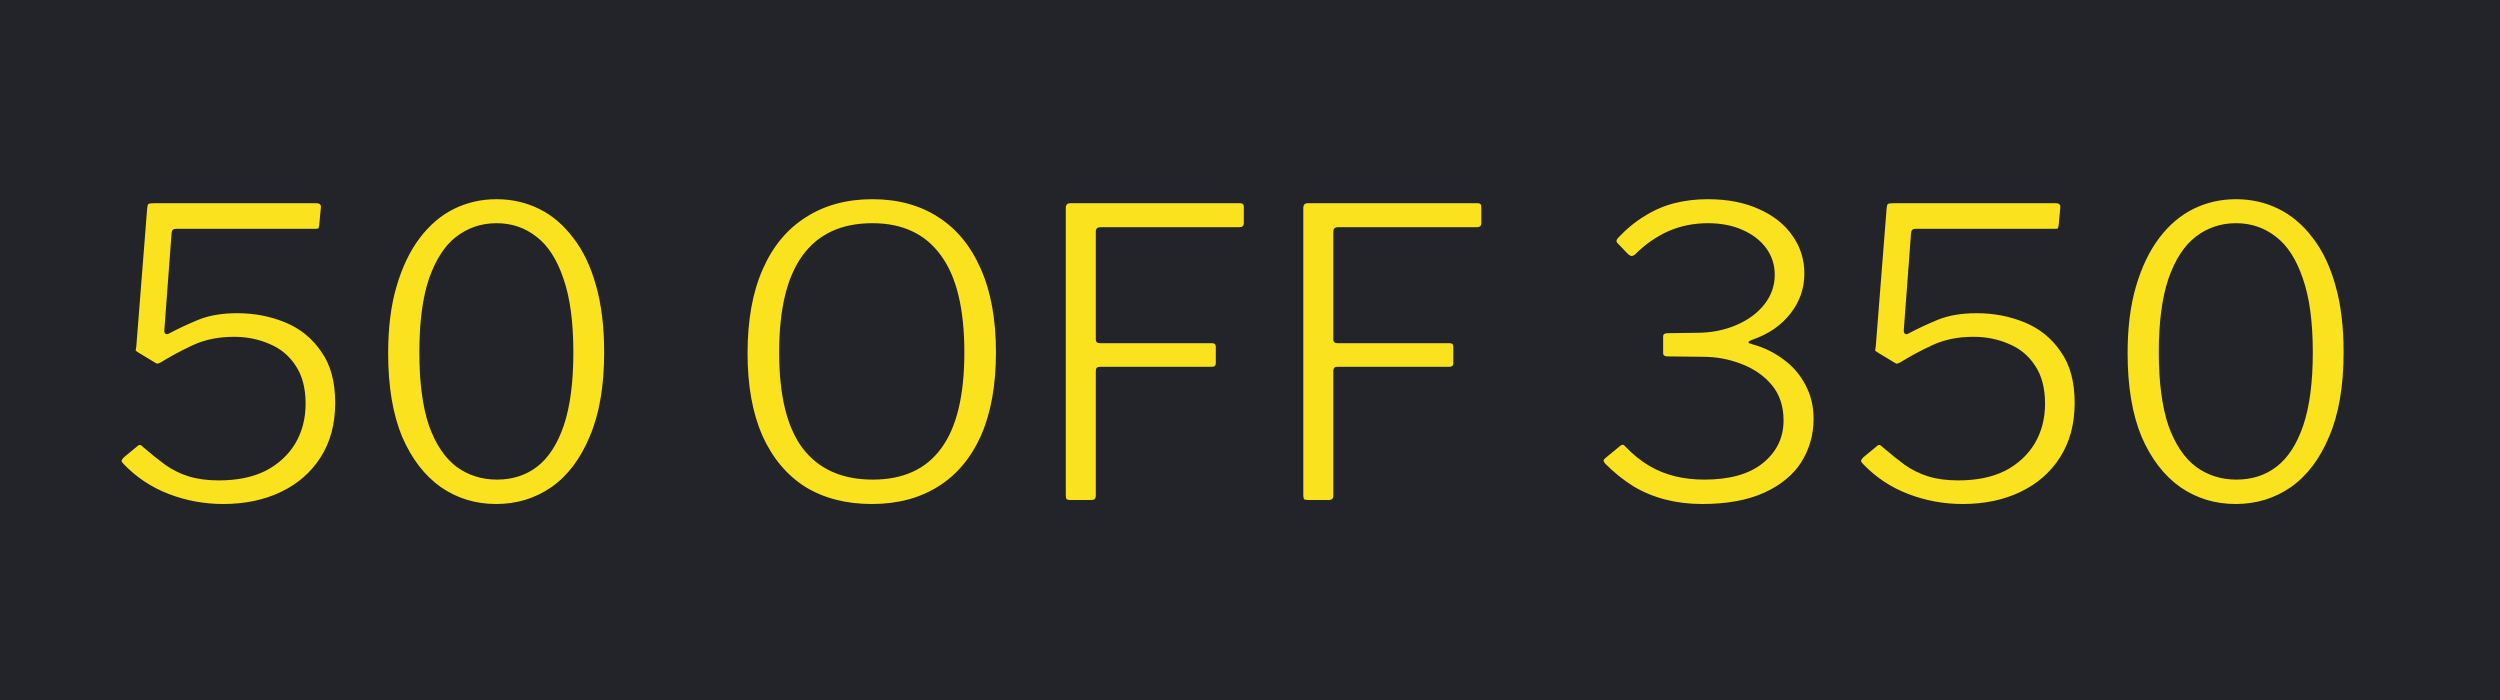
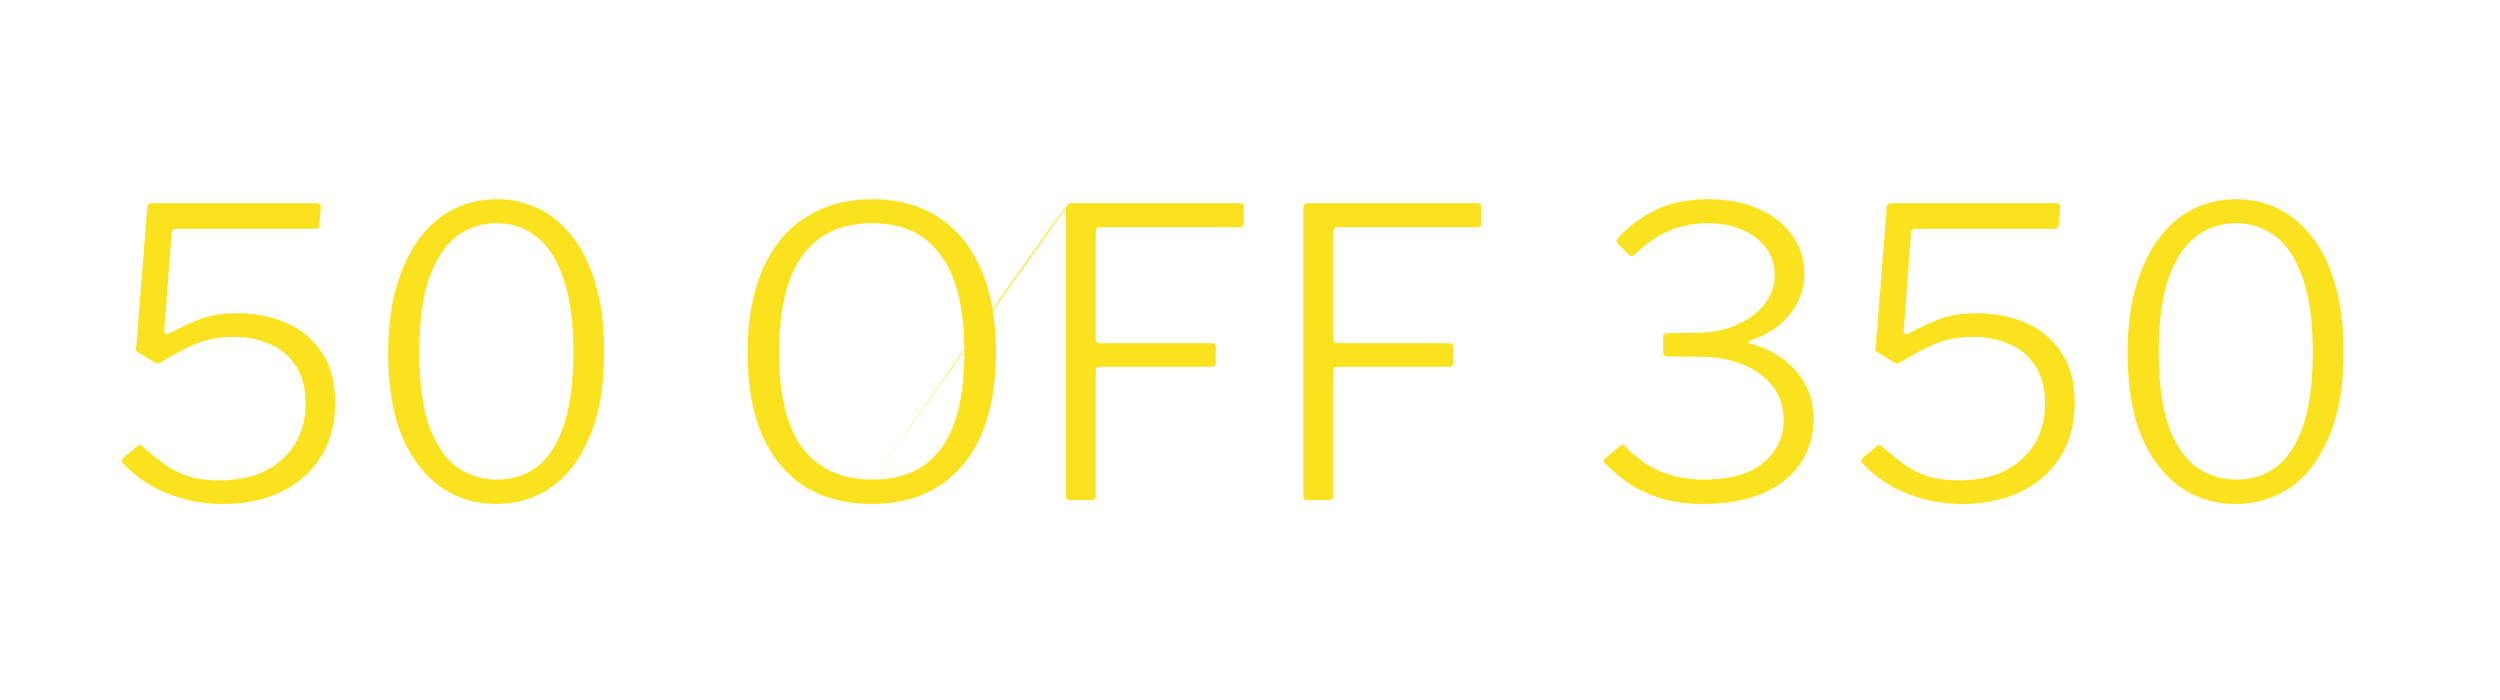
<svg xmlns="http://www.w3.org/2000/svg" width="50" height="14" viewBox="0 0 50 14" fill="none">
-   <rect width="50" height="14" fill="#22242A" />
-   <path d="M6.312 4.064C6.36 4.064 6.389 4.072 6.4 4.088C6.416 4.099 6.421 4.123 6.416 4.16L6.384 4.504C6.379 4.536 6.373 4.557 6.368 4.568C6.368 4.573 6.344 4.576 6.296 4.576H3.52C3.467 4.576 3.437 4.603 3.432 4.656L3.288 6.584C3.283 6.621 3.288 6.651 3.304 6.672C3.325 6.688 3.349 6.688 3.376 6.672C3.568 6.571 3.768 6.477 3.976 6.392C4.189 6.307 4.445 6.264 4.744 6.264C5.085 6.264 5.405 6.325 5.704 6.448C6.003 6.571 6.243 6.765 6.424 7.032C6.611 7.293 6.704 7.635 6.704 8.056C6.704 8.483 6.605 8.848 6.408 9.152C6.216 9.451 5.952 9.68 5.616 9.84C5.28 10 4.896 10.08 4.464 10.08C4.085 10.08 3.723 10.013 3.376 9.88C3.029 9.747 2.728 9.547 2.472 9.28C2.445 9.253 2.432 9.232 2.432 9.216C2.437 9.195 2.453 9.171 2.48 9.144L2.752 8.92C2.784 8.888 2.819 8.893 2.856 8.936C3.011 9.069 3.16 9.189 3.304 9.296C3.448 9.397 3.605 9.475 3.776 9.528C3.947 9.581 4.147 9.608 4.376 9.608C4.744 9.608 5.056 9.544 5.312 9.416C5.568 9.283 5.765 9.101 5.904 8.872C6.043 8.637 6.112 8.371 6.112 8.072C6.112 7.763 6.045 7.509 5.912 7.312C5.784 7.115 5.611 6.971 5.392 6.88C5.173 6.784 4.936 6.736 4.68 6.736C4.371 6.736 4.096 6.792 3.856 6.904C3.616 7.016 3.403 7.131 3.216 7.248C3.173 7.269 3.147 7.277 3.136 7.272C3.131 7.267 3.112 7.256 3.08 7.24L2.776 7.056C2.733 7.029 2.712 7.013 2.712 7.008C2.717 6.997 2.723 6.963 2.728 6.904L2.944 4.16C2.949 4.117 2.957 4.091 2.968 4.08C2.984 4.069 3.027 4.064 3.096 4.064H6.312ZM9.931 3.984C10.235 3.984 10.518 4.048 10.779 4.176C11.041 4.304 11.27 4.499 11.467 4.76C11.665 5.016 11.817 5.336 11.923 5.72C12.03 6.099 12.083 6.541 12.083 7.048C12.083 7.72 11.987 8.28 11.795 8.728C11.609 9.176 11.353 9.515 11.027 9.744C10.702 9.968 10.334 10.08 9.923 10.08C9.513 10.08 9.145 9.968 8.819 9.744C8.494 9.515 8.235 9.179 8.043 8.736C7.857 8.288 7.763 7.731 7.763 7.064C7.763 6.552 7.819 6.107 7.931 5.728C8.043 5.344 8.198 5.021 8.395 4.76C8.593 4.499 8.822 4.304 9.083 4.176C9.345 4.048 9.627 3.984 9.931 3.984ZM9.939 9.592C10.249 9.592 10.515 9.507 10.739 9.336C10.969 9.16 11.147 8.885 11.275 8.512C11.403 8.133 11.467 7.645 11.467 7.048C11.467 6.44 11.401 5.947 11.267 5.568C11.139 5.189 10.961 4.912 10.731 4.736C10.502 4.555 10.235 4.464 9.931 4.464C9.627 4.464 9.358 4.555 9.123 4.736C8.894 4.912 8.713 5.192 8.579 5.576C8.451 5.955 8.387 6.445 8.387 7.048C8.387 7.645 8.451 8.133 8.579 8.512C8.713 8.885 8.897 9.16 9.131 9.336C9.366 9.507 9.635 9.592 9.939 9.592ZM17.439 10.08C16.921 10.08 16.476 9.965 16.103 9.736C15.735 9.501 15.449 9.16 15.247 8.712C15.049 8.259 14.951 7.709 14.951 7.064C14.951 6.403 15.052 5.843 15.255 5.384C15.457 4.925 15.745 4.579 16.119 4.344C16.492 4.104 16.935 3.984 17.447 3.984C17.959 3.984 18.399 4.104 18.767 4.344C19.135 4.579 19.417 4.923 19.615 5.376C19.817 5.829 19.919 6.387 19.919 7.048C19.919 7.699 19.82 8.251 19.623 8.704C19.425 9.152 19.14 9.493 18.767 9.728C18.393 9.963 17.951 10.08 17.439 10.08ZM17.455 9.592C18.063 9.592 18.519 9.384 18.823 8.968C19.132 8.552 19.287 7.912 19.287 7.048C19.287 6.173 19.129 5.525 18.815 5.104C18.505 4.677 18.049 4.464 17.447 4.464C16.833 4.464 16.369 4.677 16.055 5.104C15.74 5.531 15.583 6.179 15.583 7.048C15.583 7.912 15.74 8.552 16.055 8.968C16.375 9.384 16.841 9.592 17.455 9.592ZM21.316 4.16C21.316 4.096 21.346 4.064 21.404 4.064H24.804C24.852 4.064 24.876 4.088 24.876 4.136V4.464C24.876 4.517 24.847 4.544 24.788 4.544H22.012C21.948 4.544 21.916 4.573 21.916 4.632V6.792C21.916 6.84 21.946 6.864 22.004 6.864H24.244C24.292 6.864 24.316 6.888 24.316 6.936V7.264C24.316 7.312 24.29 7.336 24.236 7.336H21.996C21.943 7.336 21.916 7.363 21.916 7.416V9.912C21.916 9.971 21.887 10 21.828 10H21.412C21.375 10 21.348 9.995 21.332 9.984C21.322 9.968 21.316 9.941 21.316 9.904V4.16ZM26.066 4.16C26.066 4.096 26.096 4.064 26.154 4.064H29.554C29.602 4.064 29.626 4.088 29.626 4.136V4.464C29.626 4.517 29.597 4.544 29.538 4.544H26.762C26.698 4.544 26.666 4.573 26.666 4.632V6.792C26.666 6.84 26.696 6.864 26.754 6.864H28.994C29.042 6.864 29.066 6.888 29.066 6.936V7.264C29.066 7.312 29.04 7.336 28.986 7.336H26.746C26.693 7.336 26.666 7.363 26.666 7.416V9.912C26.666 9.971 26.637 10 26.578 10H26.162C26.125 10 26.098 9.995 26.082 9.984C26.072 9.968 26.066 9.941 26.066 9.904V4.16ZM32.359 4.872C32.321 4.84 32.321 4.803 32.359 4.76C32.529 4.579 32.708 4.432 32.895 4.32C33.081 4.203 33.279 4.117 33.487 4.064C33.695 4.011 33.916 3.984 34.151 3.984C34.551 3.984 34.895 4.051 35.183 4.184C35.471 4.312 35.692 4.488 35.847 4.712C36.007 4.936 36.087 5.189 36.087 5.472C36.087 5.771 35.993 6.037 35.807 6.272C35.625 6.507 35.375 6.68 35.055 6.792C34.996 6.813 34.967 6.832 34.967 6.848C34.967 6.859 34.996 6.872 35.055 6.888C35.273 6.947 35.476 7.045 35.663 7.184C35.849 7.317 35.996 7.485 36.103 7.688C36.215 7.891 36.271 8.12 36.271 8.376C36.271 8.696 36.188 8.987 36.023 9.248C35.857 9.504 35.609 9.707 35.279 9.856C34.948 10.005 34.535 10.08 34.039 10.08C33.783 10.08 33.54 10.051 33.311 9.992C33.081 9.933 32.868 9.845 32.671 9.728C32.473 9.605 32.284 9.453 32.103 9.272C32.081 9.245 32.071 9.224 32.071 9.208C32.076 9.192 32.092 9.173 32.119 9.152L32.391 8.928C32.423 8.901 32.447 8.891 32.463 8.896C32.479 8.901 32.492 8.912 32.503 8.928C32.663 9.093 32.825 9.224 32.991 9.32C33.156 9.416 33.329 9.485 33.511 9.528C33.692 9.571 33.884 9.592 34.087 9.592C34.593 9.592 34.983 9.483 35.255 9.264C35.532 9.04 35.671 8.755 35.671 8.408C35.671 8.125 35.593 7.891 35.439 7.704C35.284 7.517 35.081 7.376 34.831 7.28C34.585 7.184 34.329 7.136 34.063 7.136L33.351 7.128C33.292 7.128 33.263 7.107 33.263 7.064V6.728C33.263 6.685 33.292 6.664 33.351 6.664L33.927 6.656C34.22 6.656 34.484 6.605 34.719 6.504C34.959 6.403 35.148 6.264 35.287 6.088C35.425 5.912 35.495 5.715 35.495 5.496C35.495 5.299 35.439 5.123 35.327 4.968C35.215 4.813 35.057 4.691 34.855 4.6C34.652 4.509 34.42 4.464 34.159 4.464C33.876 4.464 33.612 4.517 33.367 4.624C33.127 4.731 32.905 4.885 32.703 5.088C32.676 5.109 32.652 5.12 32.631 5.12C32.615 5.12 32.593 5.109 32.567 5.088L32.359 4.872ZM41.101 4.064C41.149 4.064 41.178 4.072 41.189 4.088C41.205 4.099 41.21 4.123 41.205 4.16L41.173 4.504C41.168 4.536 41.162 4.557 41.157 4.568C41.157 4.573 41.133 4.576 41.085 4.576H38.309C38.256 4.576 38.226 4.603 38.221 4.656L38.077 6.584C38.072 6.621 38.077 6.651 38.093 6.672C38.114 6.688 38.138 6.688 38.165 6.672C38.357 6.571 38.557 6.477 38.765 6.392C38.978 6.307 39.234 6.264 39.533 6.264C39.874 6.264 40.194 6.325 40.493 6.448C40.792 6.571 41.032 6.765 41.213 7.032C41.4 7.293 41.493 7.635 41.493 8.056C41.493 8.483 41.394 8.848 41.197 9.152C41.005 9.451 40.741 9.68 40.405 9.84C40.069 10 39.685 10.08 39.253 10.08C38.874 10.08 38.512 10.013 38.165 9.88C37.818 9.747 37.517 9.547 37.261 9.28C37.234 9.253 37.221 9.232 37.221 9.216C37.226 9.195 37.242 9.171 37.269 9.144L37.541 8.92C37.573 8.888 37.608 8.893 37.645 8.936C37.8 9.069 37.949 9.189 38.093 9.296C38.237 9.397 38.394 9.475 38.565 9.528C38.736 9.581 38.936 9.608 39.165 9.608C39.533 9.608 39.845 9.544 40.101 9.416C40.357 9.283 40.554 9.101 40.693 8.872C40.832 8.637 40.901 8.371 40.901 8.072C40.901 7.763 40.834 7.509 40.701 7.312C40.573 7.115 40.4 6.971 40.181 6.88C39.962 6.784 39.725 6.736 39.469 6.736C39.16 6.736 38.885 6.792 38.645 6.904C38.405 7.016 38.192 7.131 38.005 7.248C37.962 7.269 37.936 7.277 37.925 7.272C37.92 7.267 37.901 7.256 37.869 7.24L37.565 7.056C37.522 7.029 37.501 7.013 37.501 7.008C37.506 6.997 37.512 6.963 37.517 6.904L37.733 4.16C37.738 4.117 37.746 4.091 37.757 4.08C37.773 4.069 37.816 4.064 37.885 4.064H41.101ZM44.72 3.984C45.024 3.984 45.307 4.048 45.568 4.176C45.83 4.304 46.059 4.499 46.256 4.76C46.454 5.016 46.606 5.336 46.712 5.72C46.819 6.099 46.872 6.541 46.872 7.048C46.872 7.72 46.776 8.28 46.584 8.728C46.398 9.176 46.142 9.515 45.816 9.744C45.491 9.968 45.123 10.08 44.712 10.08C44.302 10.08 43.934 9.968 43.608 9.744C43.283 9.515 43.024 9.179 42.832 8.736C42.646 8.288 42.552 7.731 42.552 7.064C42.552 6.552 42.608 6.107 42.72 5.728C42.832 5.344 42.987 5.021 43.184 4.76C43.382 4.499 43.611 4.304 43.872 4.176C44.134 4.048 44.416 3.984 44.72 3.984ZM44.728 9.592C45.038 9.592 45.304 9.507 45.528 9.336C45.758 9.16 45.936 8.885 46.064 8.512C46.192 8.133 46.256 7.645 46.256 7.048C46.256 6.44 46.19 5.947 46.056 5.568C45.928 5.189 45.75 4.912 45.52 4.736C45.291 4.555 45.024 4.464 44.72 4.464C44.416 4.464 44.147 4.555 43.912 4.736C43.683 4.912 43.502 5.192 43.368 5.576C43.24 5.955 43.176 6.445 43.176 7.048C43.176 7.645 43.24 8.133 43.368 8.512C43.502 8.885 43.686 9.16 43.92 9.336C44.155 9.507 44.424 9.592 44.728 9.592Z" fill="#FAE31E" />
+   <path d="M6.312 4.064C6.36 4.064 6.389 4.072 6.4 4.088C6.416 4.099 6.421 4.123 6.416 4.16L6.384 4.504C6.379 4.536 6.373 4.557 6.368 4.568C6.368 4.573 6.344 4.576 6.296 4.576H3.52C3.467 4.576 3.437 4.603 3.432 4.656L3.288 6.584C3.283 6.621 3.288 6.651 3.304 6.672C3.325 6.688 3.349 6.688 3.376 6.672C3.568 6.571 3.768 6.477 3.976 6.392C4.189 6.307 4.445 6.264 4.744 6.264C5.085 6.264 5.405 6.325 5.704 6.448C6.003 6.571 6.243 6.765 6.424 7.032C6.611 7.293 6.704 7.635 6.704 8.056C6.704 8.483 6.605 8.848 6.408 9.152C6.216 9.451 5.952 9.68 5.616 9.84C5.28 10 4.896 10.08 4.464 10.08C4.085 10.08 3.723 10.013 3.376 9.88C3.029 9.747 2.728 9.547 2.472 9.28C2.445 9.253 2.432 9.232 2.432 9.216C2.437 9.195 2.453 9.171 2.48 9.144L2.752 8.92C2.784 8.888 2.819 8.893 2.856 8.936C3.011 9.069 3.16 9.189 3.304 9.296C3.448 9.397 3.605 9.475 3.776 9.528C3.947 9.581 4.147 9.608 4.376 9.608C4.744 9.608 5.056 9.544 5.312 9.416C5.568 9.283 5.765 9.101 5.904 8.872C6.043 8.637 6.112 8.371 6.112 8.072C6.112 7.763 6.045 7.509 5.912 7.312C5.784 7.115 5.611 6.971 5.392 6.88C5.173 6.784 4.936 6.736 4.68 6.736C4.371 6.736 4.096 6.792 3.856 6.904C3.616 7.016 3.403 7.131 3.216 7.248C3.173 7.269 3.147 7.277 3.136 7.272C3.131 7.267 3.112 7.256 3.08 7.24L2.776 7.056C2.733 7.029 2.712 7.013 2.712 7.008C2.717 6.997 2.723 6.963 2.728 6.904L2.944 4.16C2.949 4.117 2.957 4.091 2.968 4.08C2.984 4.069 3.027 4.064 3.096 4.064H6.312ZM9.931 3.984C10.235 3.984 10.518 4.048 10.779 4.176C11.041 4.304 11.27 4.499 11.467 4.76C11.665 5.016 11.817 5.336 11.923 5.72C12.03 6.099 12.083 6.541 12.083 7.048C12.083 7.72 11.987 8.28 11.795 8.728C11.609 9.176 11.353 9.515 11.027 9.744C10.702 9.968 10.334 10.08 9.923 10.08C9.513 10.08 9.145 9.968 8.819 9.744C8.494 9.515 8.235 9.179 8.043 8.736C7.857 8.288 7.763 7.731 7.763 7.064C7.763 6.552 7.819 6.107 7.931 5.728C8.043 5.344 8.198 5.021 8.395 4.76C8.593 4.499 8.822 4.304 9.083 4.176C9.345 4.048 9.627 3.984 9.931 3.984ZM9.939 9.592C10.249 9.592 10.515 9.507 10.739 9.336C10.969 9.16 11.147 8.885 11.275 8.512C11.403 8.133 11.467 7.645 11.467 7.048C11.467 6.44 11.401 5.947 11.267 5.568C11.139 5.189 10.961 4.912 10.731 4.736C10.502 4.555 10.235 4.464 9.931 4.464C9.627 4.464 9.358 4.555 9.123 4.736C8.894 4.912 8.713 5.192 8.579 5.576C8.451 5.955 8.387 6.445 8.387 7.048C8.387 7.645 8.451 8.133 8.579 8.512C8.713 8.885 8.897 9.16 9.131 9.336C9.366 9.507 9.635 9.592 9.939 9.592ZM17.439 10.08C16.921 10.08 16.476 9.965 16.103 9.736C15.735 9.501 15.449 9.16 15.247 8.712C15.049 8.259 14.951 7.709 14.951 7.064C14.951 6.403 15.052 5.843 15.255 5.384C15.457 4.925 15.745 4.579 16.119 4.344C16.492 4.104 16.935 3.984 17.447 3.984C17.959 3.984 18.399 4.104 18.767 4.344C19.135 4.579 19.417 4.923 19.615 5.376C19.817 5.829 19.919 6.387 19.919 7.048C19.919 7.699 19.82 8.251 19.623 8.704C19.425 9.152 19.14 9.493 18.767 9.728C18.393 9.963 17.951 10.08 17.439 10.08ZM17.455 9.592C18.063 9.592 18.519 9.384 18.823 8.968C19.132 8.552 19.287 7.912 19.287 7.048C19.287 6.173 19.129 5.525 18.815 5.104C18.505 4.677 18.049 4.464 17.447 4.464C16.833 4.464 16.369 4.677 16.055 5.104C15.74 5.531 15.583 6.179 15.583 7.048C15.583 7.912 15.74 8.552 16.055 8.968C16.375 9.384 16.841 9.592 17.455 9.592ZC21.316 4.096 21.346 4.064 21.404 4.064H24.804C24.852 4.064 24.876 4.088 24.876 4.136V4.464C24.876 4.517 24.847 4.544 24.788 4.544H22.012C21.948 4.544 21.916 4.573 21.916 4.632V6.792C21.916 6.84 21.946 6.864 22.004 6.864H24.244C24.292 6.864 24.316 6.888 24.316 6.936V7.264C24.316 7.312 24.29 7.336 24.236 7.336H21.996C21.943 7.336 21.916 7.363 21.916 7.416V9.912C21.916 9.971 21.887 10 21.828 10H21.412C21.375 10 21.348 9.995 21.332 9.984C21.322 9.968 21.316 9.941 21.316 9.904V4.16ZM26.066 4.16C26.066 4.096 26.096 4.064 26.154 4.064H29.554C29.602 4.064 29.626 4.088 29.626 4.136V4.464C29.626 4.517 29.597 4.544 29.538 4.544H26.762C26.698 4.544 26.666 4.573 26.666 4.632V6.792C26.666 6.84 26.696 6.864 26.754 6.864H28.994C29.042 6.864 29.066 6.888 29.066 6.936V7.264C29.066 7.312 29.04 7.336 28.986 7.336H26.746C26.693 7.336 26.666 7.363 26.666 7.416V9.912C26.666 9.971 26.637 10 26.578 10H26.162C26.125 10 26.098 9.995 26.082 9.984C26.072 9.968 26.066 9.941 26.066 9.904V4.16ZM32.359 4.872C32.321 4.84 32.321 4.803 32.359 4.76C32.529 4.579 32.708 4.432 32.895 4.32C33.081 4.203 33.279 4.117 33.487 4.064C33.695 4.011 33.916 3.984 34.151 3.984C34.551 3.984 34.895 4.051 35.183 4.184C35.471 4.312 35.692 4.488 35.847 4.712C36.007 4.936 36.087 5.189 36.087 5.472C36.087 5.771 35.993 6.037 35.807 6.272C35.625 6.507 35.375 6.68 35.055 6.792C34.996 6.813 34.967 6.832 34.967 6.848C34.967 6.859 34.996 6.872 35.055 6.888C35.273 6.947 35.476 7.045 35.663 7.184C35.849 7.317 35.996 7.485 36.103 7.688C36.215 7.891 36.271 8.12 36.271 8.376C36.271 8.696 36.188 8.987 36.023 9.248C35.857 9.504 35.609 9.707 35.279 9.856C34.948 10.005 34.535 10.08 34.039 10.08C33.783 10.08 33.54 10.051 33.311 9.992C33.081 9.933 32.868 9.845 32.671 9.728C32.473 9.605 32.284 9.453 32.103 9.272C32.081 9.245 32.071 9.224 32.071 9.208C32.076 9.192 32.092 9.173 32.119 9.152L32.391 8.928C32.423 8.901 32.447 8.891 32.463 8.896C32.479 8.901 32.492 8.912 32.503 8.928C32.663 9.093 32.825 9.224 32.991 9.32C33.156 9.416 33.329 9.485 33.511 9.528C33.692 9.571 33.884 9.592 34.087 9.592C34.593 9.592 34.983 9.483 35.255 9.264C35.532 9.04 35.671 8.755 35.671 8.408C35.671 8.125 35.593 7.891 35.439 7.704C35.284 7.517 35.081 7.376 34.831 7.28C34.585 7.184 34.329 7.136 34.063 7.136L33.351 7.128C33.292 7.128 33.263 7.107 33.263 7.064V6.728C33.263 6.685 33.292 6.664 33.351 6.664L33.927 6.656C34.22 6.656 34.484 6.605 34.719 6.504C34.959 6.403 35.148 6.264 35.287 6.088C35.425 5.912 35.495 5.715 35.495 5.496C35.495 5.299 35.439 5.123 35.327 4.968C35.215 4.813 35.057 4.691 34.855 4.6C34.652 4.509 34.42 4.464 34.159 4.464C33.876 4.464 33.612 4.517 33.367 4.624C33.127 4.731 32.905 4.885 32.703 5.088C32.676 5.109 32.652 5.12 32.631 5.12C32.615 5.12 32.593 5.109 32.567 5.088L32.359 4.872ZM41.101 4.064C41.149 4.064 41.178 4.072 41.189 4.088C41.205 4.099 41.21 4.123 41.205 4.16L41.173 4.504C41.168 4.536 41.162 4.557 41.157 4.568C41.157 4.573 41.133 4.576 41.085 4.576H38.309C38.256 4.576 38.226 4.603 38.221 4.656L38.077 6.584C38.072 6.621 38.077 6.651 38.093 6.672C38.114 6.688 38.138 6.688 38.165 6.672C38.357 6.571 38.557 6.477 38.765 6.392C38.978 6.307 39.234 6.264 39.533 6.264C39.874 6.264 40.194 6.325 40.493 6.448C40.792 6.571 41.032 6.765 41.213 7.032C41.4 7.293 41.493 7.635 41.493 8.056C41.493 8.483 41.394 8.848 41.197 9.152C41.005 9.451 40.741 9.68 40.405 9.84C40.069 10 39.685 10.08 39.253 10.08C38.874 10.08 38.512 10.013 38.165 9.88C37.818 9.747 37.517 9.547 37.261 9.28C37.234 9.253 37.221 9.232 37.221 9.216C37.226 9.195 37.242 9.171 37.269 9.144L37.541 8.92C37.573 8.888 37.608 8.893 37.645 8.936C37.8 9.069 37.949 9.189 38.093 9.296C38.237 9.397 38.394 9.475 38.565 9.528C38.736 9.581 38.936 9.608 39.165 9.608C39.533 9.608 39.845 9.544 40.101 9.416C40.357 9.283 40.554 9.101 40.693 8.872C40.832 8.637 40.901 8.371 40.901 8.072C40.901 7.763 40.834 7.509 40.701 7.312C40.573 7.115 40.4 6.971 40.181 6.88C39.962 6.784 39.725 6.736 39.469 6.736C39.16 6.736 38.885 6.792 38.645 6.904C38.405 7.016 38.192 7.131 38.005 7.248C37.962 7.269 37.936 7.277 37.925 7.272C37.92 7.267 37.901 7.256 37.869 7.24L37.565 7.056C37.522 7.029 37.501 7.013 37.501 7.008C37.506 6.997 37.512 6.963 37.517 6.904L37.733 4.16C37.738 4.117 37.746 4.091 37.757 4.08C37.773 4.069 37.816 4.064 37.885 4.064H41.101ZM44.72 3.984C45.024 3.984 45.307 4.048 45.568 4.176C45.83 4.304 46.059 4.499 46.256 4.76C46.454 5.016 46.606 5.336 46.712 5.72C46.819 6.099 46.872 6.541 46.872 7.048C46.872 7.72 46.776 8.28 46.584 8.728C46.398 9.176 46.142 9.515 45.816 9.744C45.491 9.968 45.123 10.08 44.712 10.08C44.302 10.08 43.934 9.968 43.608 9.744C43.283 9.515 43.024 9.179 42.832 8.736C42.646 8.288 42.552 7.731 42.552 7.064C42.552 6.552 42.608 6.107 42.72 5.728C42.832 5.344 42.987 5.021 43.184 4.76C43.382 4.499 43.611 4.304 43.872 4.176C44.134 4.048 44.416 3.984 44.72 3.984ZM44.728 9.592C45.038 9.592 45.304 9.507 45.528 9.336C45.758 9.16 45.936 8.885 46.064 8.512C46.192 8.133 46.256 7.645 46.256 7.048C46.256 6.44 46.19 5.947 46.056 5.568C45.928 5.189 45.75 4.912 45.52 4.736C45.291 4.555 45.024 4.464 44.72 4.464C44.416 4.464 44.147 4.555 43.912 4.736C43.683 4.912 43.502 5.192 43.368 5.576C43.24 5.955 43.176 6.445 43.176 7.048C43.176 7.645 43.24 8.133 43.368 8.512C43.502 8.885 43.686 9.16 43.92 9.336C44.155 9.507 44.424 9.592 44.728 9.592Z" fill="#FAE31E" />
</svg>